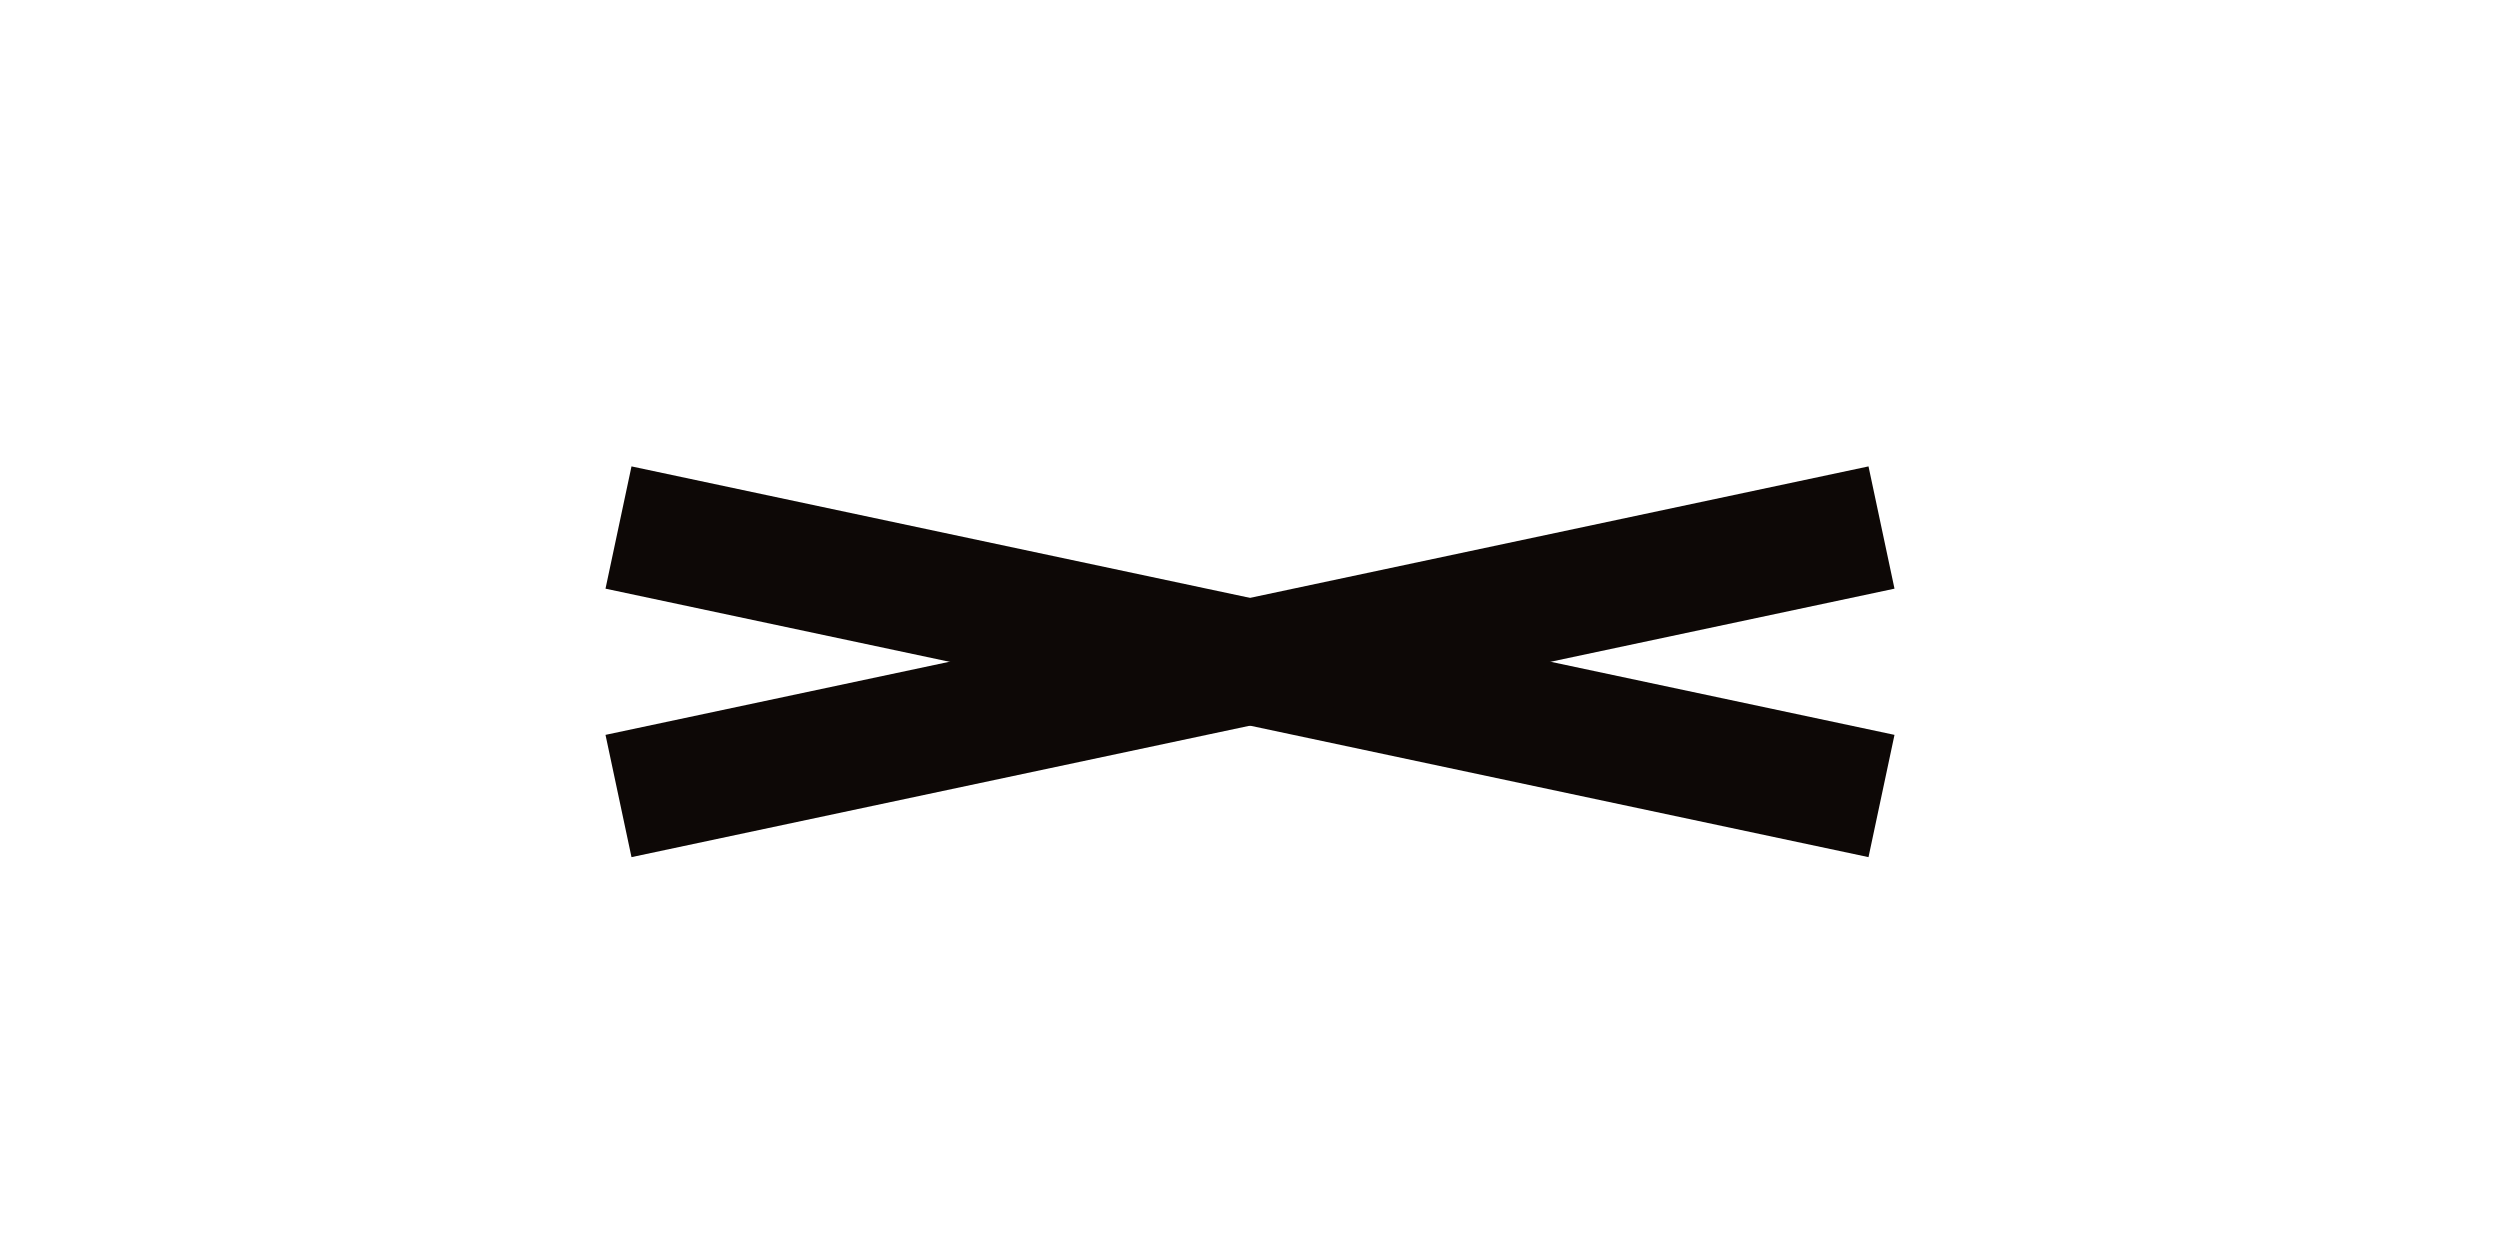
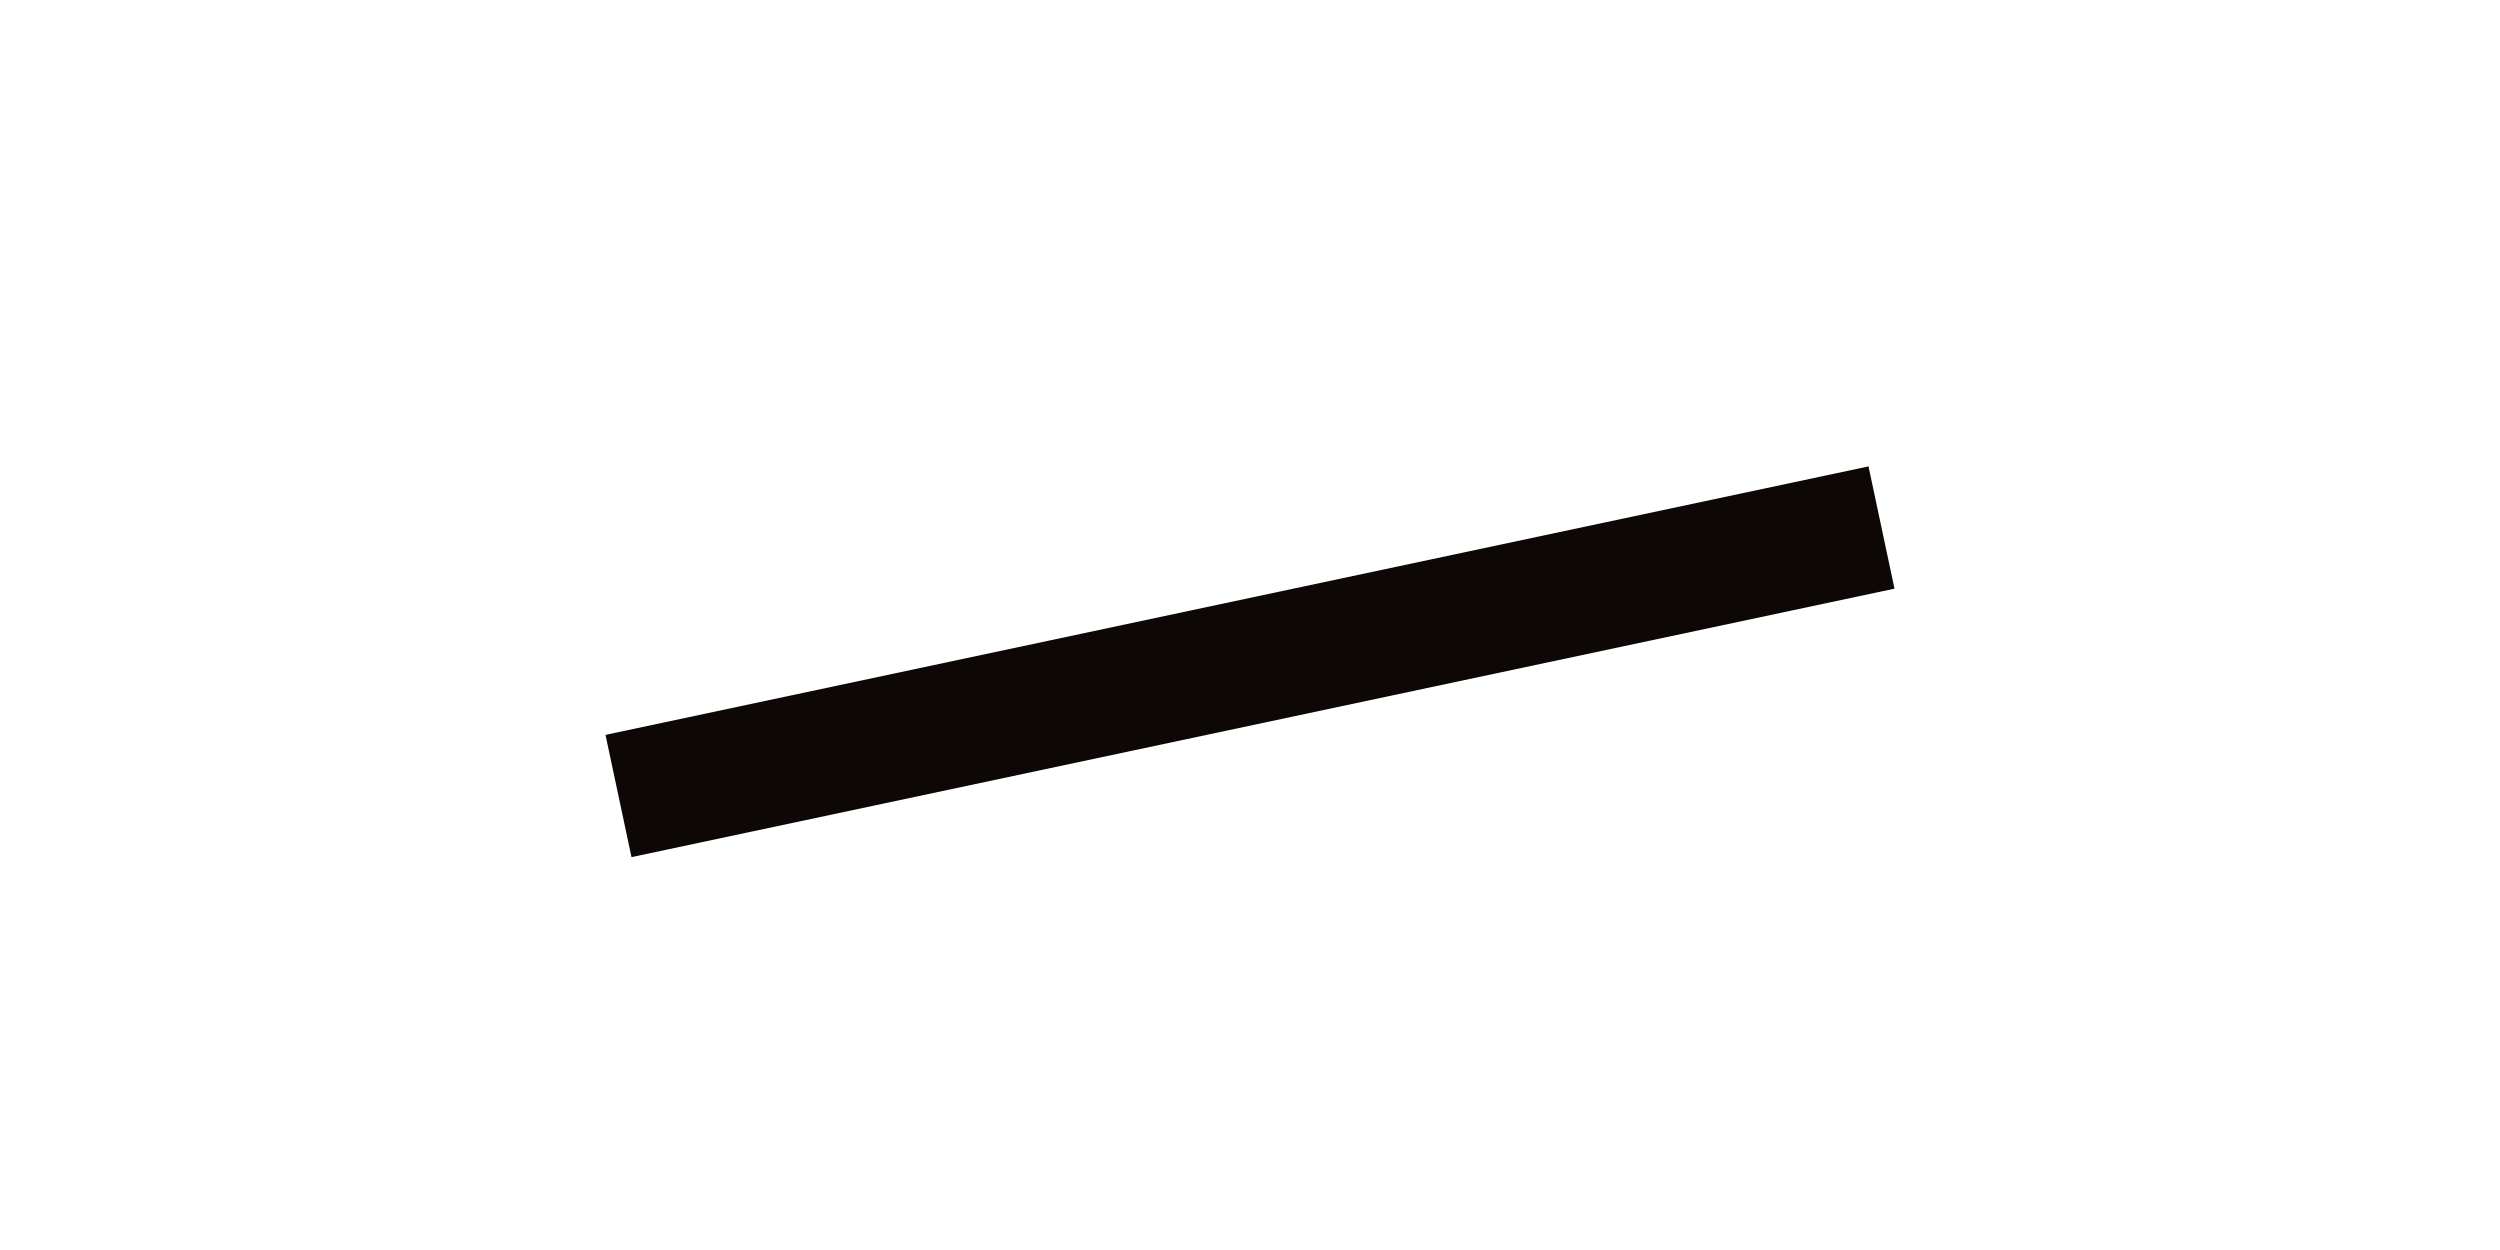
<svg xmlns="http://www.w3.org/2000/svg" width="80" height="40" viewBox="0 0 80 40" fill="none">
-   <path d="M19.792 16.881L60.208 25.472" stroke="#0D0806" stroke-width="4" />
  <path d="M19.792 25.472L60.208 16.881" stroke="#0D0806" stroke-width="4" />
</svg>